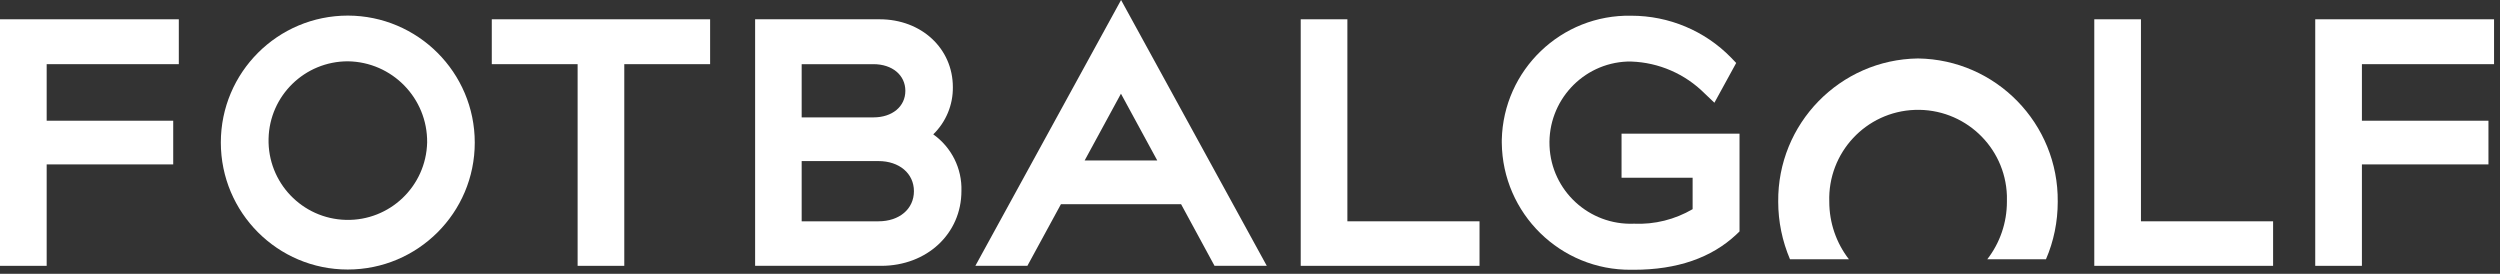
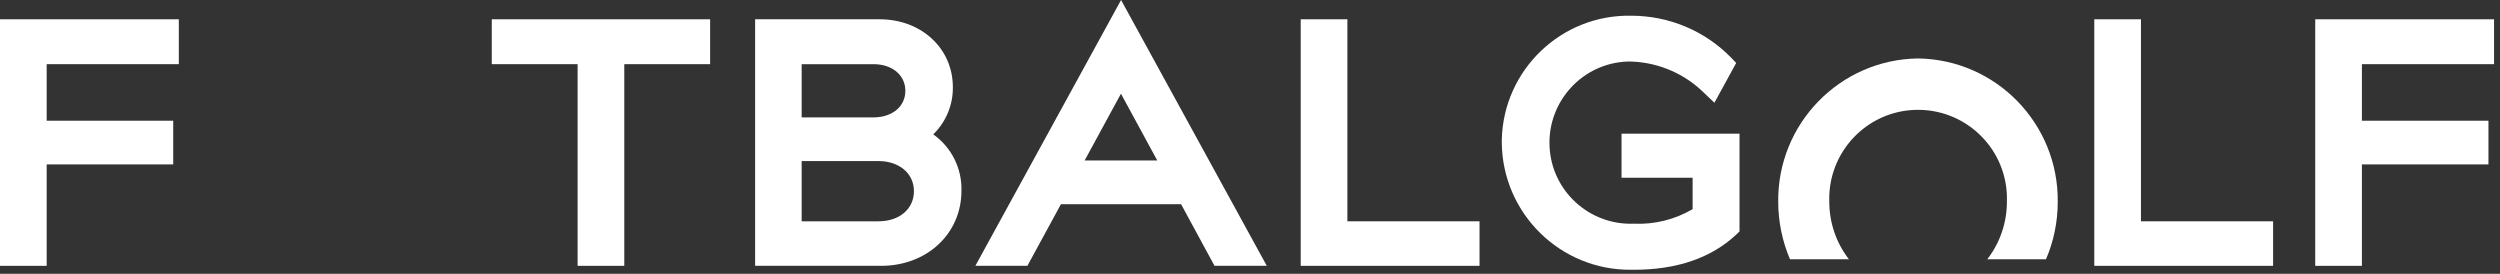
<svg xmlns="http://www.w3.org/2000/svg" width="210" height="23" viewBox="0 0 210 23" fill="none">
  <rect x="0" y="0" width="210" height="23" fill="#333333" stroke="none" />
  <path d="M161.11 4.91C154.55 5 149.3 10.39 149.37 16.95C149.37 18.61 149.71 20.25 150.36 21.78H155.31C154.24 20.4 153.66 18.7 153.66 16.95C153.52 12.83 156.74 9.37 160.86 9.23C164.98 9.09 168.44 12.31 168.58 16.43C168.58 16.6 168.58 16.78 168.58 16.95C168.58 18.7 168 20.4 166.93 21.78H171.86C172.52 20.26 172.85 18.61 172.85 16.95C172.92 10.39 167.67 5 161.11 4.91Z" fill="white" />
  <path d="M0 22.33H3.92V13.81H14.55V10.14H3.92V5.39H15.02V1.62H0V22.33Z" fill="white" />
-   <path d="M29.22 1.31C23.33 1.31 18.55 6.08 18.55 11.97C18.55 17.86 23.32 22.64 29.21 22.64C35.1 22.64 39.88 17.87 39.88 11.98C39.88 6.09 35.1 1.32 29.22 1.31ZM35.88 11.97C35.79 15.65 32.74 18.56 29.06 18.47C25.38 18.38 22.47 15.33 22.56 11.65C22.64 8.03 25.6 5.15 29.22 5.15C32.94 5.2 35.92 8.25 35.88 11.97Z" fill="white" />
  <path d="M41.31 5.39H48.52V22.33H52.44V5.39H59.65V1.62H41.31V5.39Z" fill="white" />
  <path d="M78.39 11.29C79.46 10.25 80.06 8.81 80.04 7.32C80.04 4.07 77.4 1.62 73.89 1.62H63.43V22.33H74.02C77.86 22.33 80.76 19.63 80.76 16.04C80.82 14.16 79.93 12.38 78.4 11.29M67.34 13.53H73.79C75.54 13.53 76.77 14.57 76.77 16.06C76.77 17.55 75.55 18.59 73.79 18.59H67.34V13.53ZM67.34 9.86V5.39H73.37C74.95 5.39 76.05 6.31 76.05 7.63C76.05 8.95 74.95 9.86 73.37 9.86H67.34Z" fill="white" />
  <path d="M81.92 22.33H86.3L89.12 17.15H99.21L102.02 22.33H106.41L94.17 0L81.93 22.33H81.92ZM91.11 13.48L94.16 7.87L97.21 13.48H91.11Z" fill="white" />
  <path d="M113.18 1.62H109.26V22.33H124.28V18.59H113.18V1.62Z" fill="white" />
  <path d="M136.21 11.22V14.93H142.18V17.57C140.69 18.44 138.98 18.87 137.25 18.79C133.49 18.94 130.31 16.02 130.16 12.26C130.01 8.5 132.93 5.32 136.69 5.17C136.8 5.17 136.91 5.17 137.03 5.17C139.35 5.25 141.55 6.21 143.19 7.85L144.01 8.63L145.84 5.29L145.4 4.83C143.2 2.58 140.18 1.32 137.03 1.32C131.15 1.2 126.28 5.87 126.15 11.75C126.15 11.83 126.15 11.91 126.15 11.99C126.21 17.94 131.08 22.72 137.03 22.66C137.1 22.66 137.18 22.66 137.25 22.66C140.87 22.66 143.76 21.66 145.85 19.7L146.12 19.44V11.23H136.21V11.22Z" fill="white" />
  <path d="M179.84 1.62H175.92V22.33H190.94V18.59H179.84V1.62Z" fill="white" />
  <path d="M209.5 5.39V1.62H194.48V22.33H198.4V13.81H209.03V10.14H198.4V5.39H209.5Z" fill="white" />
</svg>